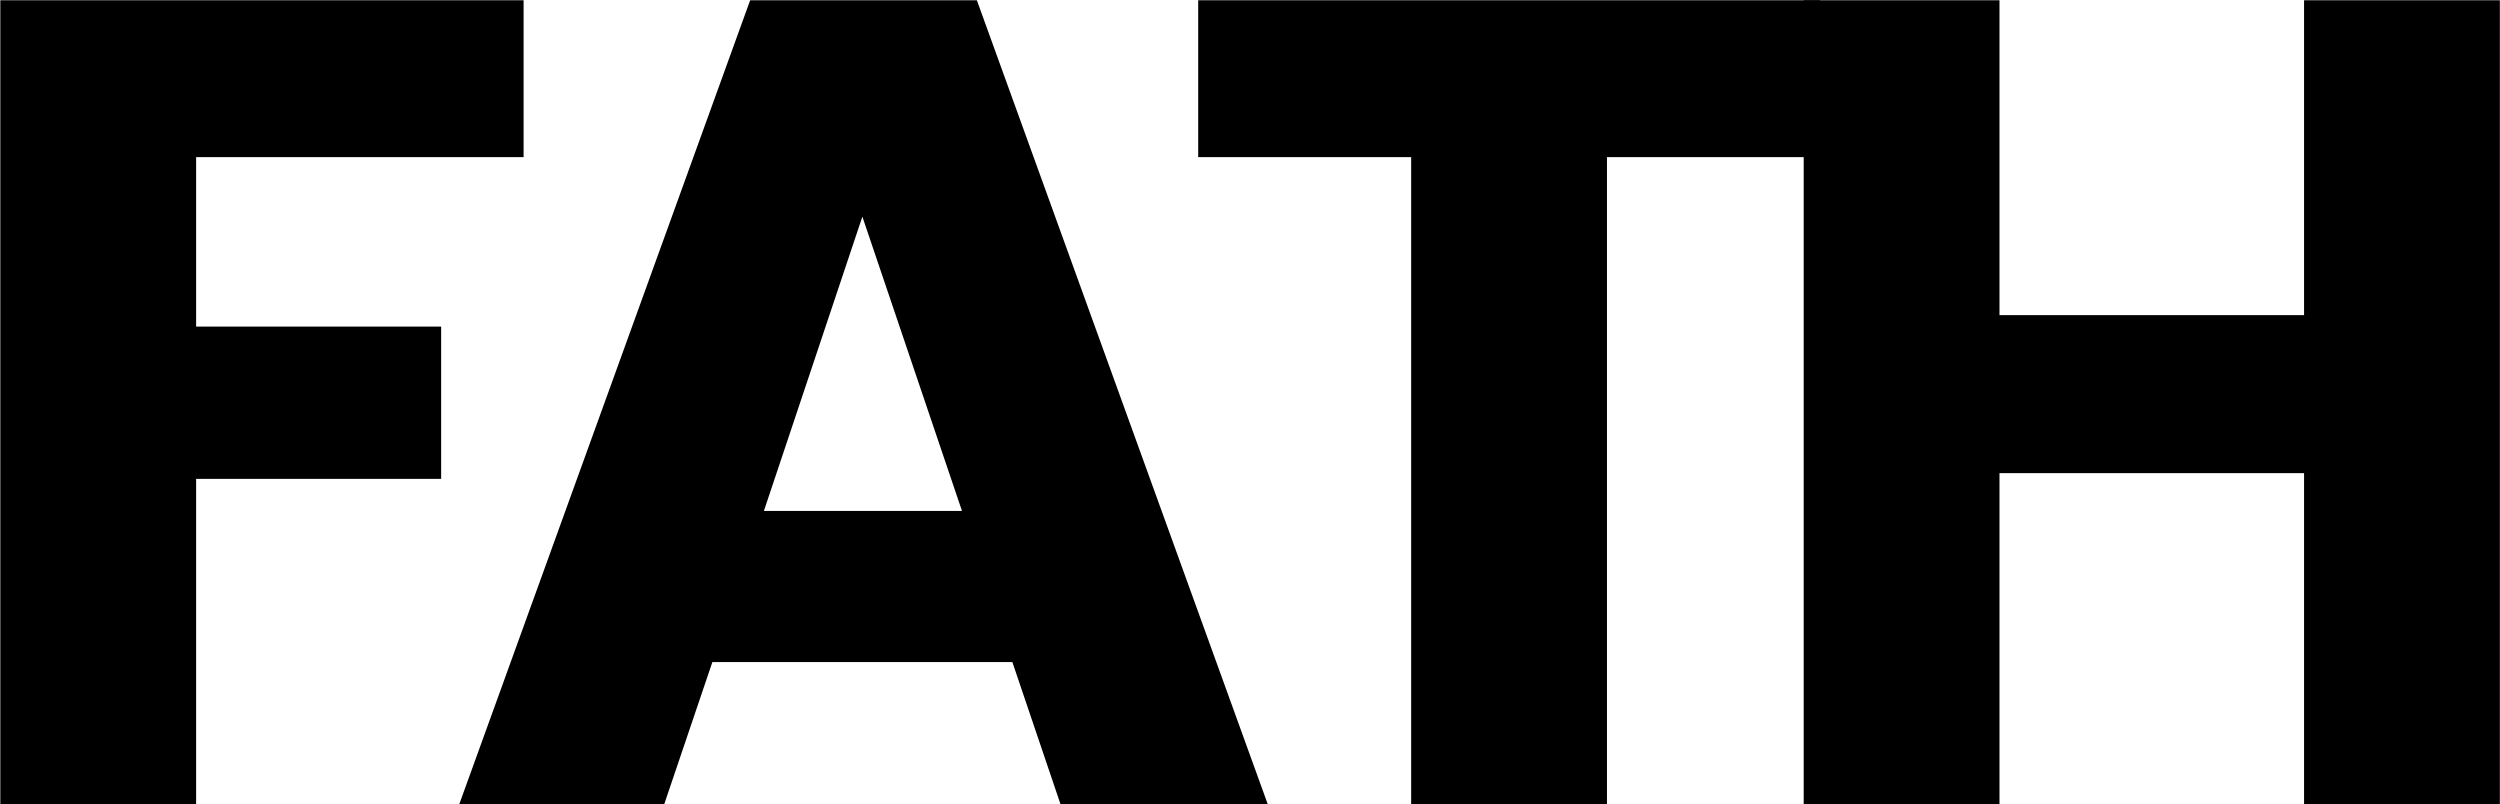
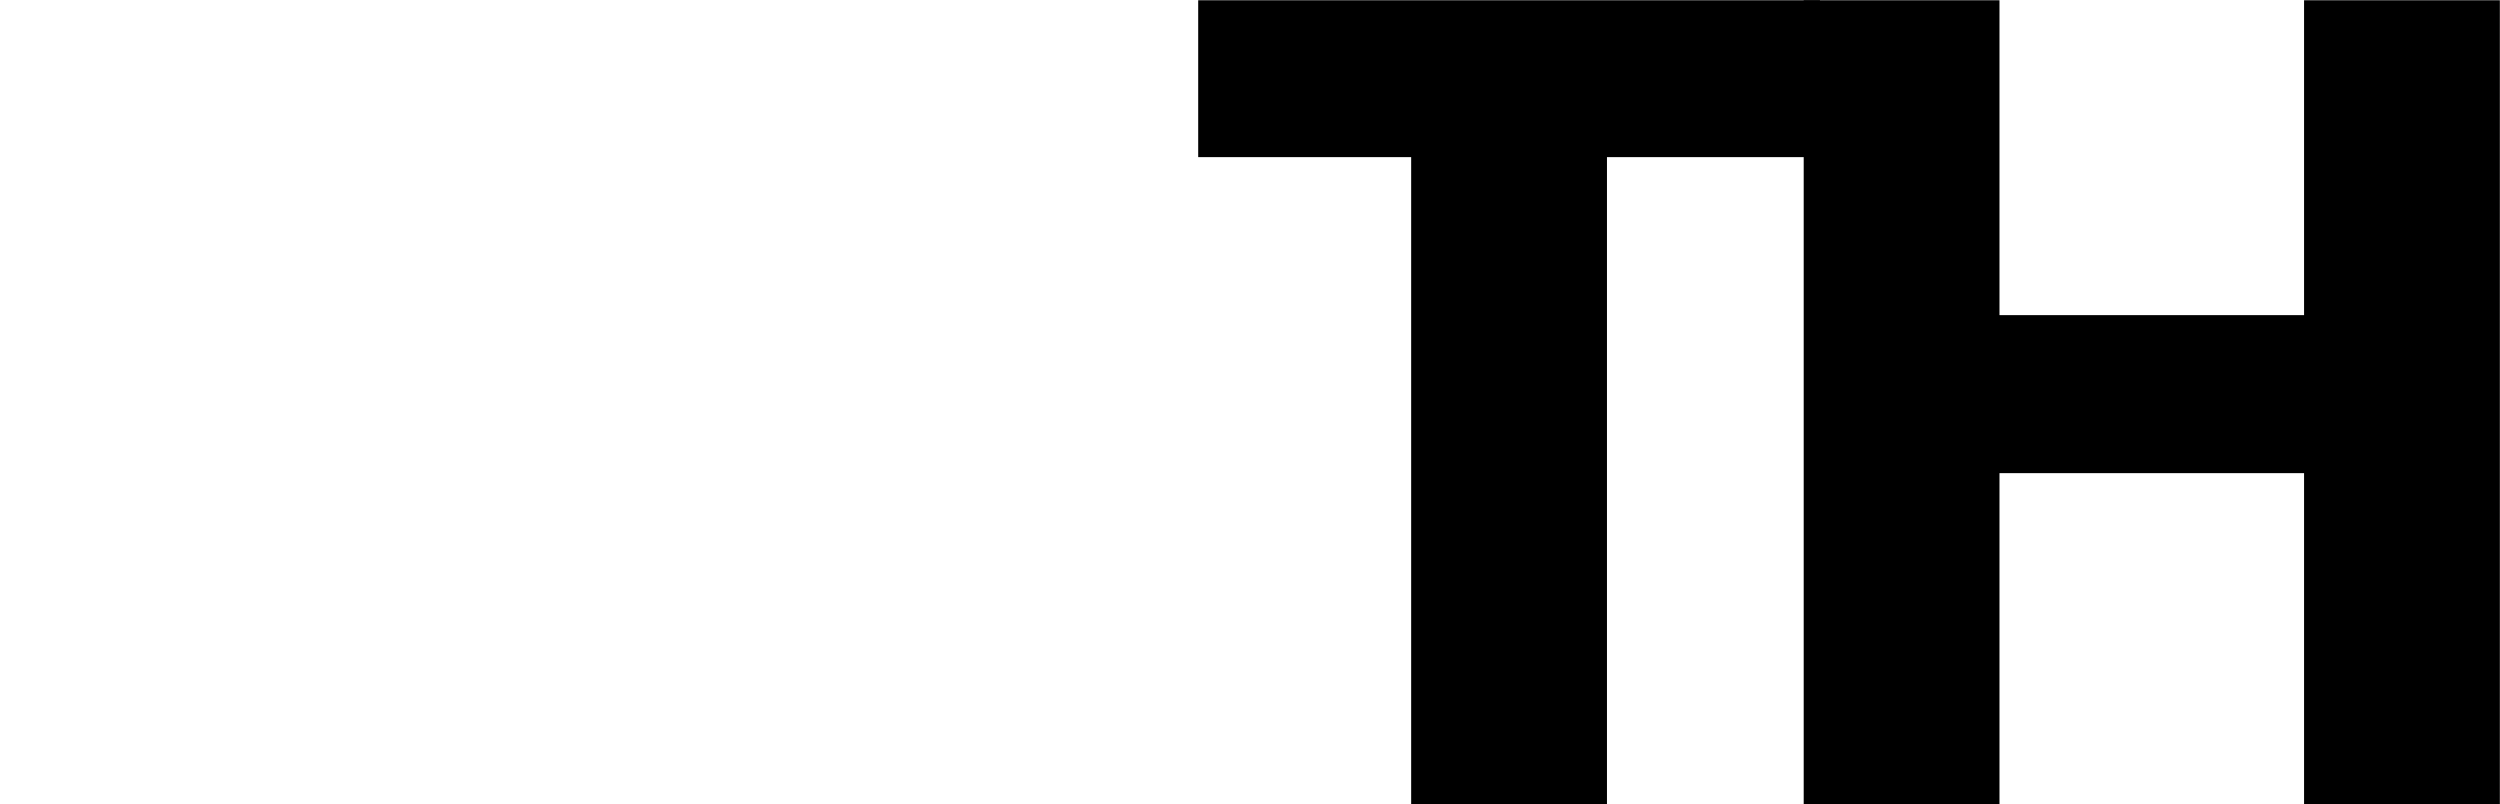
<svg xmlns="http://www.w3.org/2000/svg" width="1309" height="421" viewBox="0 0 1309 421" fill="none">
  <path d="M1308.92 0.136V421H1206.41V247.738H1046.93V421H944.416V0.136H1046.93V165.004H1206.41V0.136H1308.92Z" fill="black" />
  <path d="M952.917 0.136V82.271H841.406V421H738.888V82.271H627.377V0.136H952.917Z" fill="black" />
-   <path d="M530.072 346.659H372.997L347.818 421H240.503L392.782 0.136H511.487L663.765 421H555.252L530.072 346.659ZM503.693 267.523L451.535 113.446L399.976 267.523H503.693Z" fill="black" />
-   <path d="M274.151 0.136V82.271H102.688V171H230.986V250.736H102.688V421H0.17V0.136H274.151Z" fill="black" />
</svg>